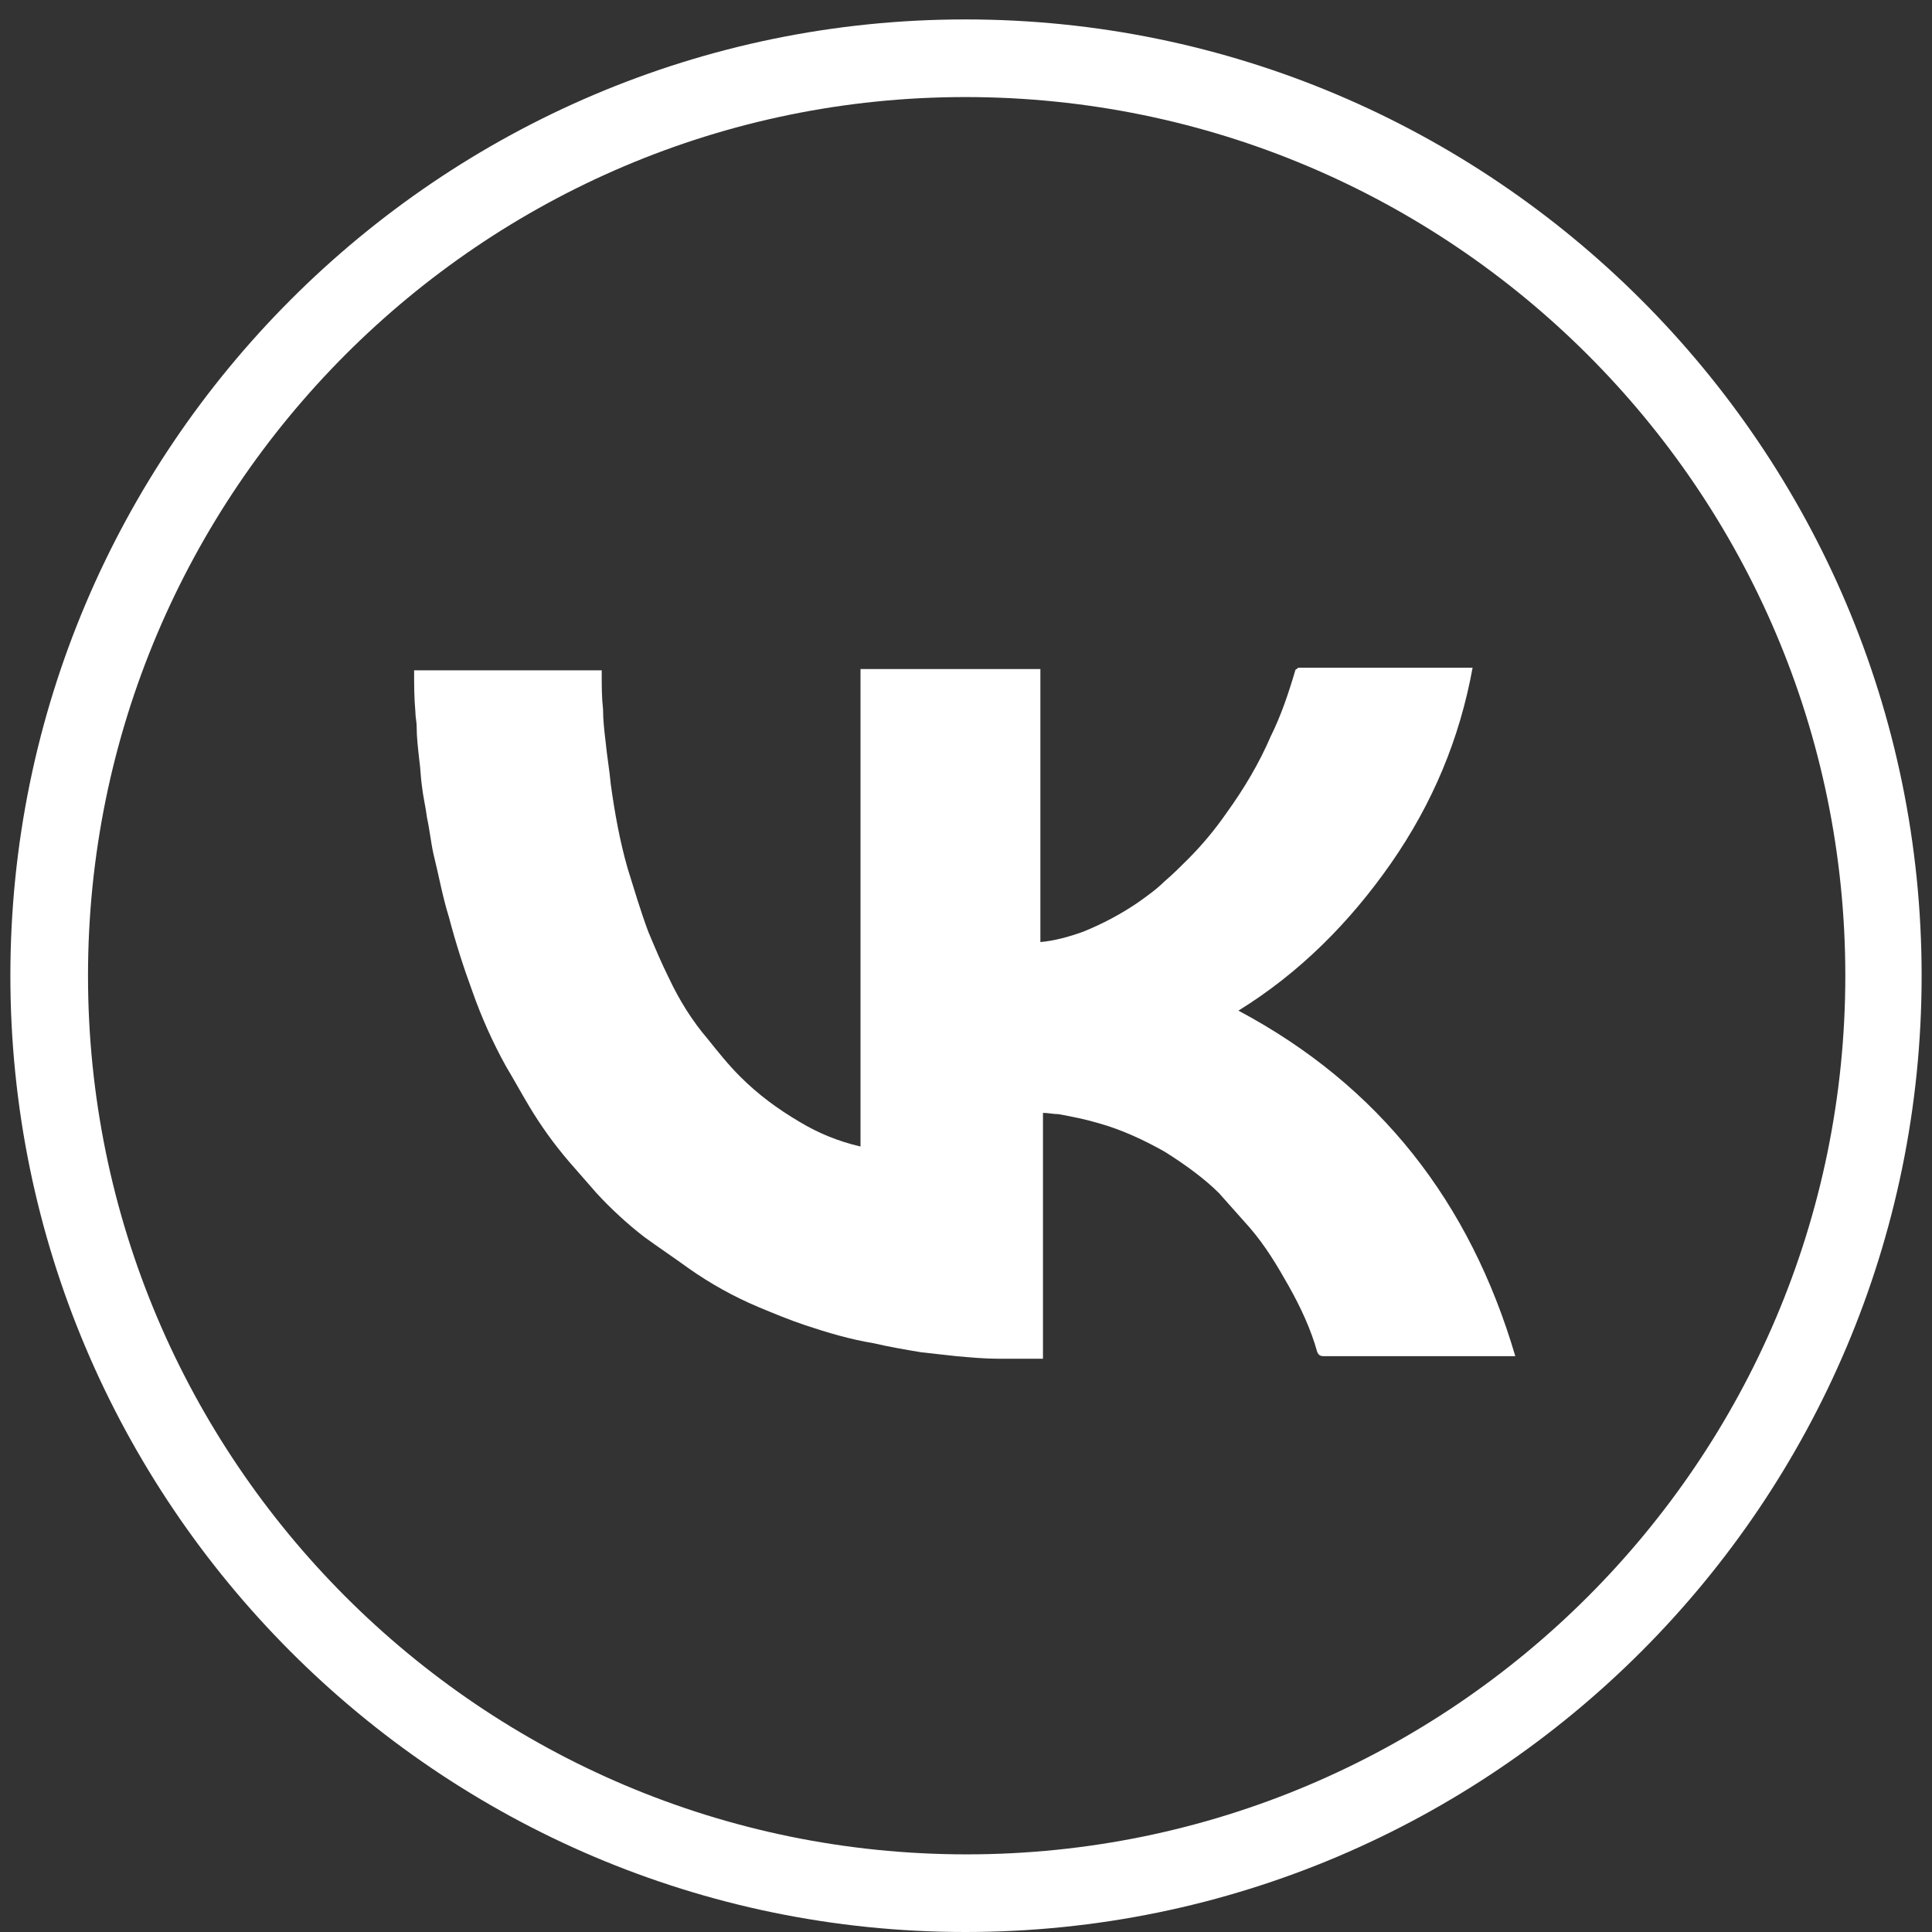
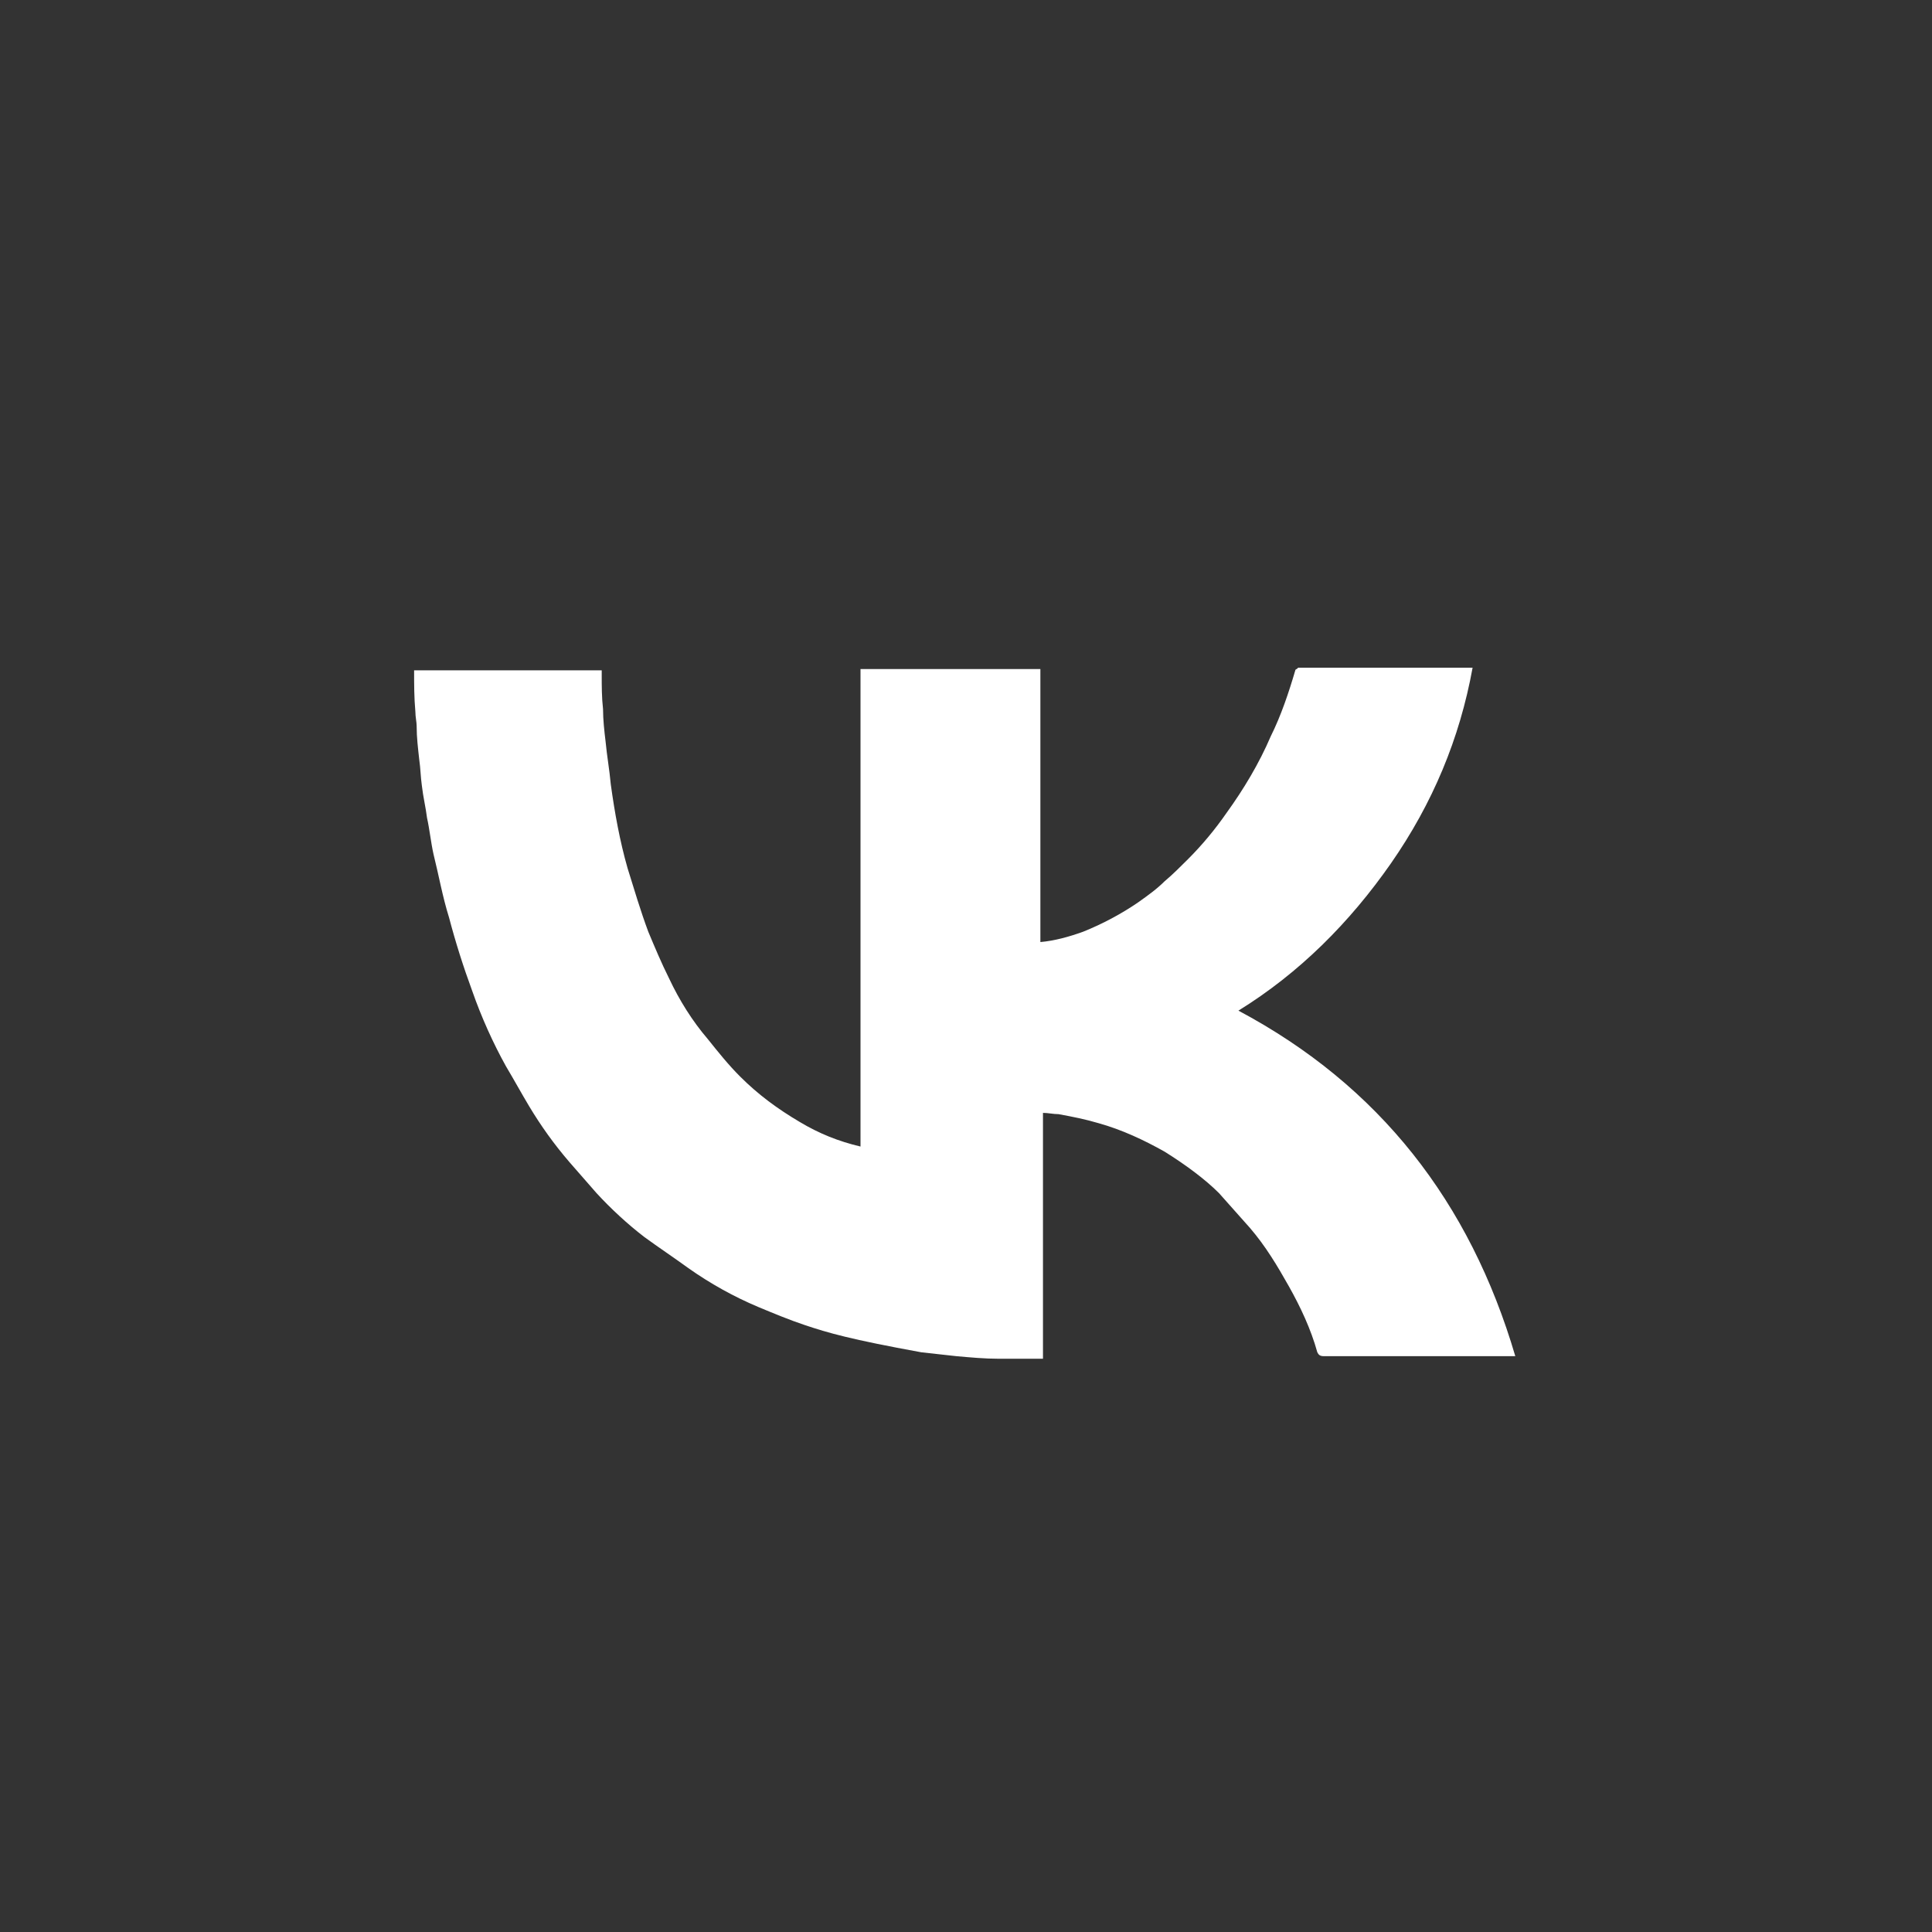
<svg xmlns="http://www.w3.org/2000/svg" width="38" height="38" viewBox="0 0 38 38" fill="none">
  <rect x="0" y="0" width="38" height="38" fill="#333333" stroke="none" />
-   <path d="M18.987 38C8.628 38 0.204 29.55 0.204 19.191C0.204 8.832 8.628 0.382 18.987 0.382C29.346 0.382 37.796 8.806 37.796 19.191C37.796 29.55 29.372 38 18.987 38ZM18.987 1.909C9.468 1.909 1.731 9.672 1.731 19.191C1.731 28.71 9.468 36.473 19.013 36.473C28.532 36.473 36.295 28.735 36.295 19.191C36.295 9.646 28.532 1.909 18.987 1.909Z" fill="white" />
-   <path d="M8.145 13.184C9.366 13.184 10.588 13.184 11.835 13.184C11.835 13.21 11.835 13.235 11.835 13.261C11.835 13.49 11.835 13.719 11.861 13.948C11.861 14.151 11.886 14.38 11.911 14.584C11.937 14.864 11.988 15.144 12.013 15.424C12.09 15.984 12.191 16.544 12.344 17.078C12.471 17.486 12.599 17.918 12.751 18.326C12.879 18.631 13.006 18.936 13.159 19.242C13.362 19.674 13.617 20.082 13.922 20.438C14.126 20.693 14.329 20.947 14.559 21.176C14.915 21.532 15.297 21.812 15.729 22.067C16.111 22.296 16.493 22.449 16.925 22.551C16.925 19.42 16.925 16.289 16.925 13.159C18.122 13.159 19.293 13.159 20.463 13.159C20.463 14.94 20.463 16.722 20.463 18.529C20.743 18.504 21.023 18.427 21.303 18.326C21.685 18.173 22.067 17.969 22.398 17.74C22.576 17.613 22.754 17.486 22.907 17.333C23.059 17.206 23.212 17.053 23.365 16.9C23.645 16.62 23.899 16.315 24.128 15.984C24.459 15.526 24.765 15.017 24.994 14.482C25.197 14.075 25.35 13.617 25.477 13.184C25.477 13.159 25.528 13.159 25.528 13.133H25.554C26.674 13.133 27.768 13.133 28.888 13.133C28.913 13.133 28.939 13.133 28.964 13.133C28.71 14.533 28.175 15.806 27.361 16.977C26.546 18.147 25.554 19.14 24.358 19.878C27.132 21.354 28.913 23.645 29.804 26.674C29.753 26.674 29.728 26.674 29.703 26.674C28.481 26.674 27.259 26.674 26.037 26.674C25.961 26.674 25.936 26.648 25.91 26.598C25.783 26.139 25.579 25.707 25.35 25.299C25.121 24.892 24.892 24.51 24.587 24.154C24.383 23.925 24.179 23.696 23.976 23.467C23.696 23.187 23.314 22.907 22.907 22.652C22.5 22.423 22.067 22.22 21.609 22.092C21.354 22.016 21.1 21.965 20.82 21.914C20.718 21.914 20.616 21.889 20.514 21.889C20.514 23.518 20.514 25.121 20.514 26.725C20.387 26.725 20.285 26.725 20.183 26.725C20.005 26.725 19.827 26.725 19.649 26.725C19.369 26.725 19.089 26.699 18.809 26.674C18.58 26.648 18.351 26.623 18.122 26.598C17.816 26.547 17.511 26.496 17.18 26.419C16.722 26.343 16.289 26.216 15.831 26.063C15.526 25.961 15.22 25.834 14.915 25.707C14.431 25.503 13.973 25.248 13.54 24.943C13.26 24.739 12.955 24.536 12.675 24.332C12.344 24.078 12.013 23.772 11.733 23.467C11.555 23.263 11.377 23.06 11.199 22.856C10.893 22.5 10.639 22.143 10.41 21.762C10.257 21.507 10.104 21.227 9.952 20.973C9.697 20.514 9.468 20.005 9.29 19.496C9.112 19.013 8.959 18.529 8.832 18.046C8.704 17.638 8.628 17.206 8.526 16.798C8.475 16.569 8.45 16.315 8.399 16.086C8.374 15.882 8.323 15.678 8.297 15.449C8.272 15.271 8.272 15.119 8.246 14.94C8.221 14.711 8.195 14.508 8.195 14.279C8.195 14.202 8.17 14.101 8.17 13.999C8.145 13.719 8.145 13.464 8.145 13.184Z" fill="white" />
+   <path d="M8.145 13.184C9.366 13.184 10.588 13.184 11.835 13.184C11.835 13.21 11.835 13.235 11.835 13.261C11.835 13.49 11.835 13.719 11.861 13.948C11.861 14.151 11.886 14.38 11.911 14.584C11.937 14.864 11.988 15.144 12.013 15.424C12.09 15.984 12.191 16.544 12.344 17.078C12.471 17.486 12.599 17.918 12.751 18.326C12.879 18.631 13.006 18.936 13.159 19.242C13.362 19.674 13.617 20.082 13.922 20.438C14.126 20.693 14.329 20.947 14.559 21.176C14.915 21.532 15.297 21.812 15.729 22.067C16.111 22.296 16.493 22.449 16.925 22.551C16.925 19.42 16.925 16.289 16.925 13.159C18.122 13.159 19.293 13.159 20.463 13.159C20.463 14.94 20.463 16.722 20.463 18.529C20.743 18.504 21.023 18.427 21.303 18.326C21.685 18.173 22.067 17.969 22.398 17.74C22.576 17.613 22.754 17.486 22.907 17.333C23.059 17.206 23.212 17.053 23.365 16.9C23.645 16.62 23.899 16.315 24.128 15.984C24.459 15.526 24.765 15.017 24.994 14.482C25.197 14.075 25.35 13.617 25.477 13.184C25.477 13.159 25.528 13.159 25.528 13.133H25.554C26.674 13.133 27.768 13.133 28.888 13.133C28.913 13.133 28.939 13.133 28.964 13.133C28.71 14.533 28.175 15.806 27.361 16.977C26.546 18.147 25.554 19.14 24.358 19.878C27.132 21.354 28.913 23.645 29.804 26.674C29.753 26.674 29.728 26.674 29.703 26.674C28.481 26.674 27.259 26.674 26.037 26.674C25.961 26.674 25.936 26.648 25.91 26.598C25.783 26.139 25.579 25.707 25.35 25.299C25.121 24.892 24.892 24.51 24.587 24.154C24.383 23.925 24.179 23.696 23.976 23.467C23.696 23.187 23.314 22.907 22.907 22.652C22.5 22.423 22.067 22.22 21.609 22.092C21.354 22.016 21.1 21.965 20.82 21.914C20.718 21.914 20.616 21.889 20.514 21.889C20.514 23.518 20.514 25.121 20.514 26.725C20.387 26.725 20.285 26.725 20.183 26.725C20.005 26.725 19.827 26.725 19.649 26.725C19.369 26.725 19.089 26.699 18.809 26.674C18.58 26.648 18.351 26.623 18.122 26.598C16.722 26.343 16.289 26.216 15.831 26.063C15.526 25.961 15.22 25.834 14.915 25.707C14.431 25.503 13.973 25.248 13.54 24.943C13.26 24.739 12.955 24.536 12.675 24.332C12.344 24.078 12.013 23.772 11.733 23.467C11.555 23.263 11.377 23.06 11.199 22.856C10.893 22.5 10.639 22.143 10.41 21.762C10.257 21.507 10.104 21.227 9.952 20.973C9.697 20.514 9.468 20.005 9.29 19.496C9.112 19.013 8.959 18.529 8.832 18.046C8.704 17.638 8.628 17.206 8.526 16.798C8.475 16.569 8.45 16.315 8.399 16.086C8.374 15.882 8.323 15.678 8.297 15.449C8.272 15.271 8.272 15.119 8.246 14.94C8.221 14.711 8.195 14.508 8.195 14.279C8.195 14.202 8.17 14.101 8.17 13.999C8.145 13.719 8.145 13.464 8.145 13.184Z" fill="white" />
</svg>